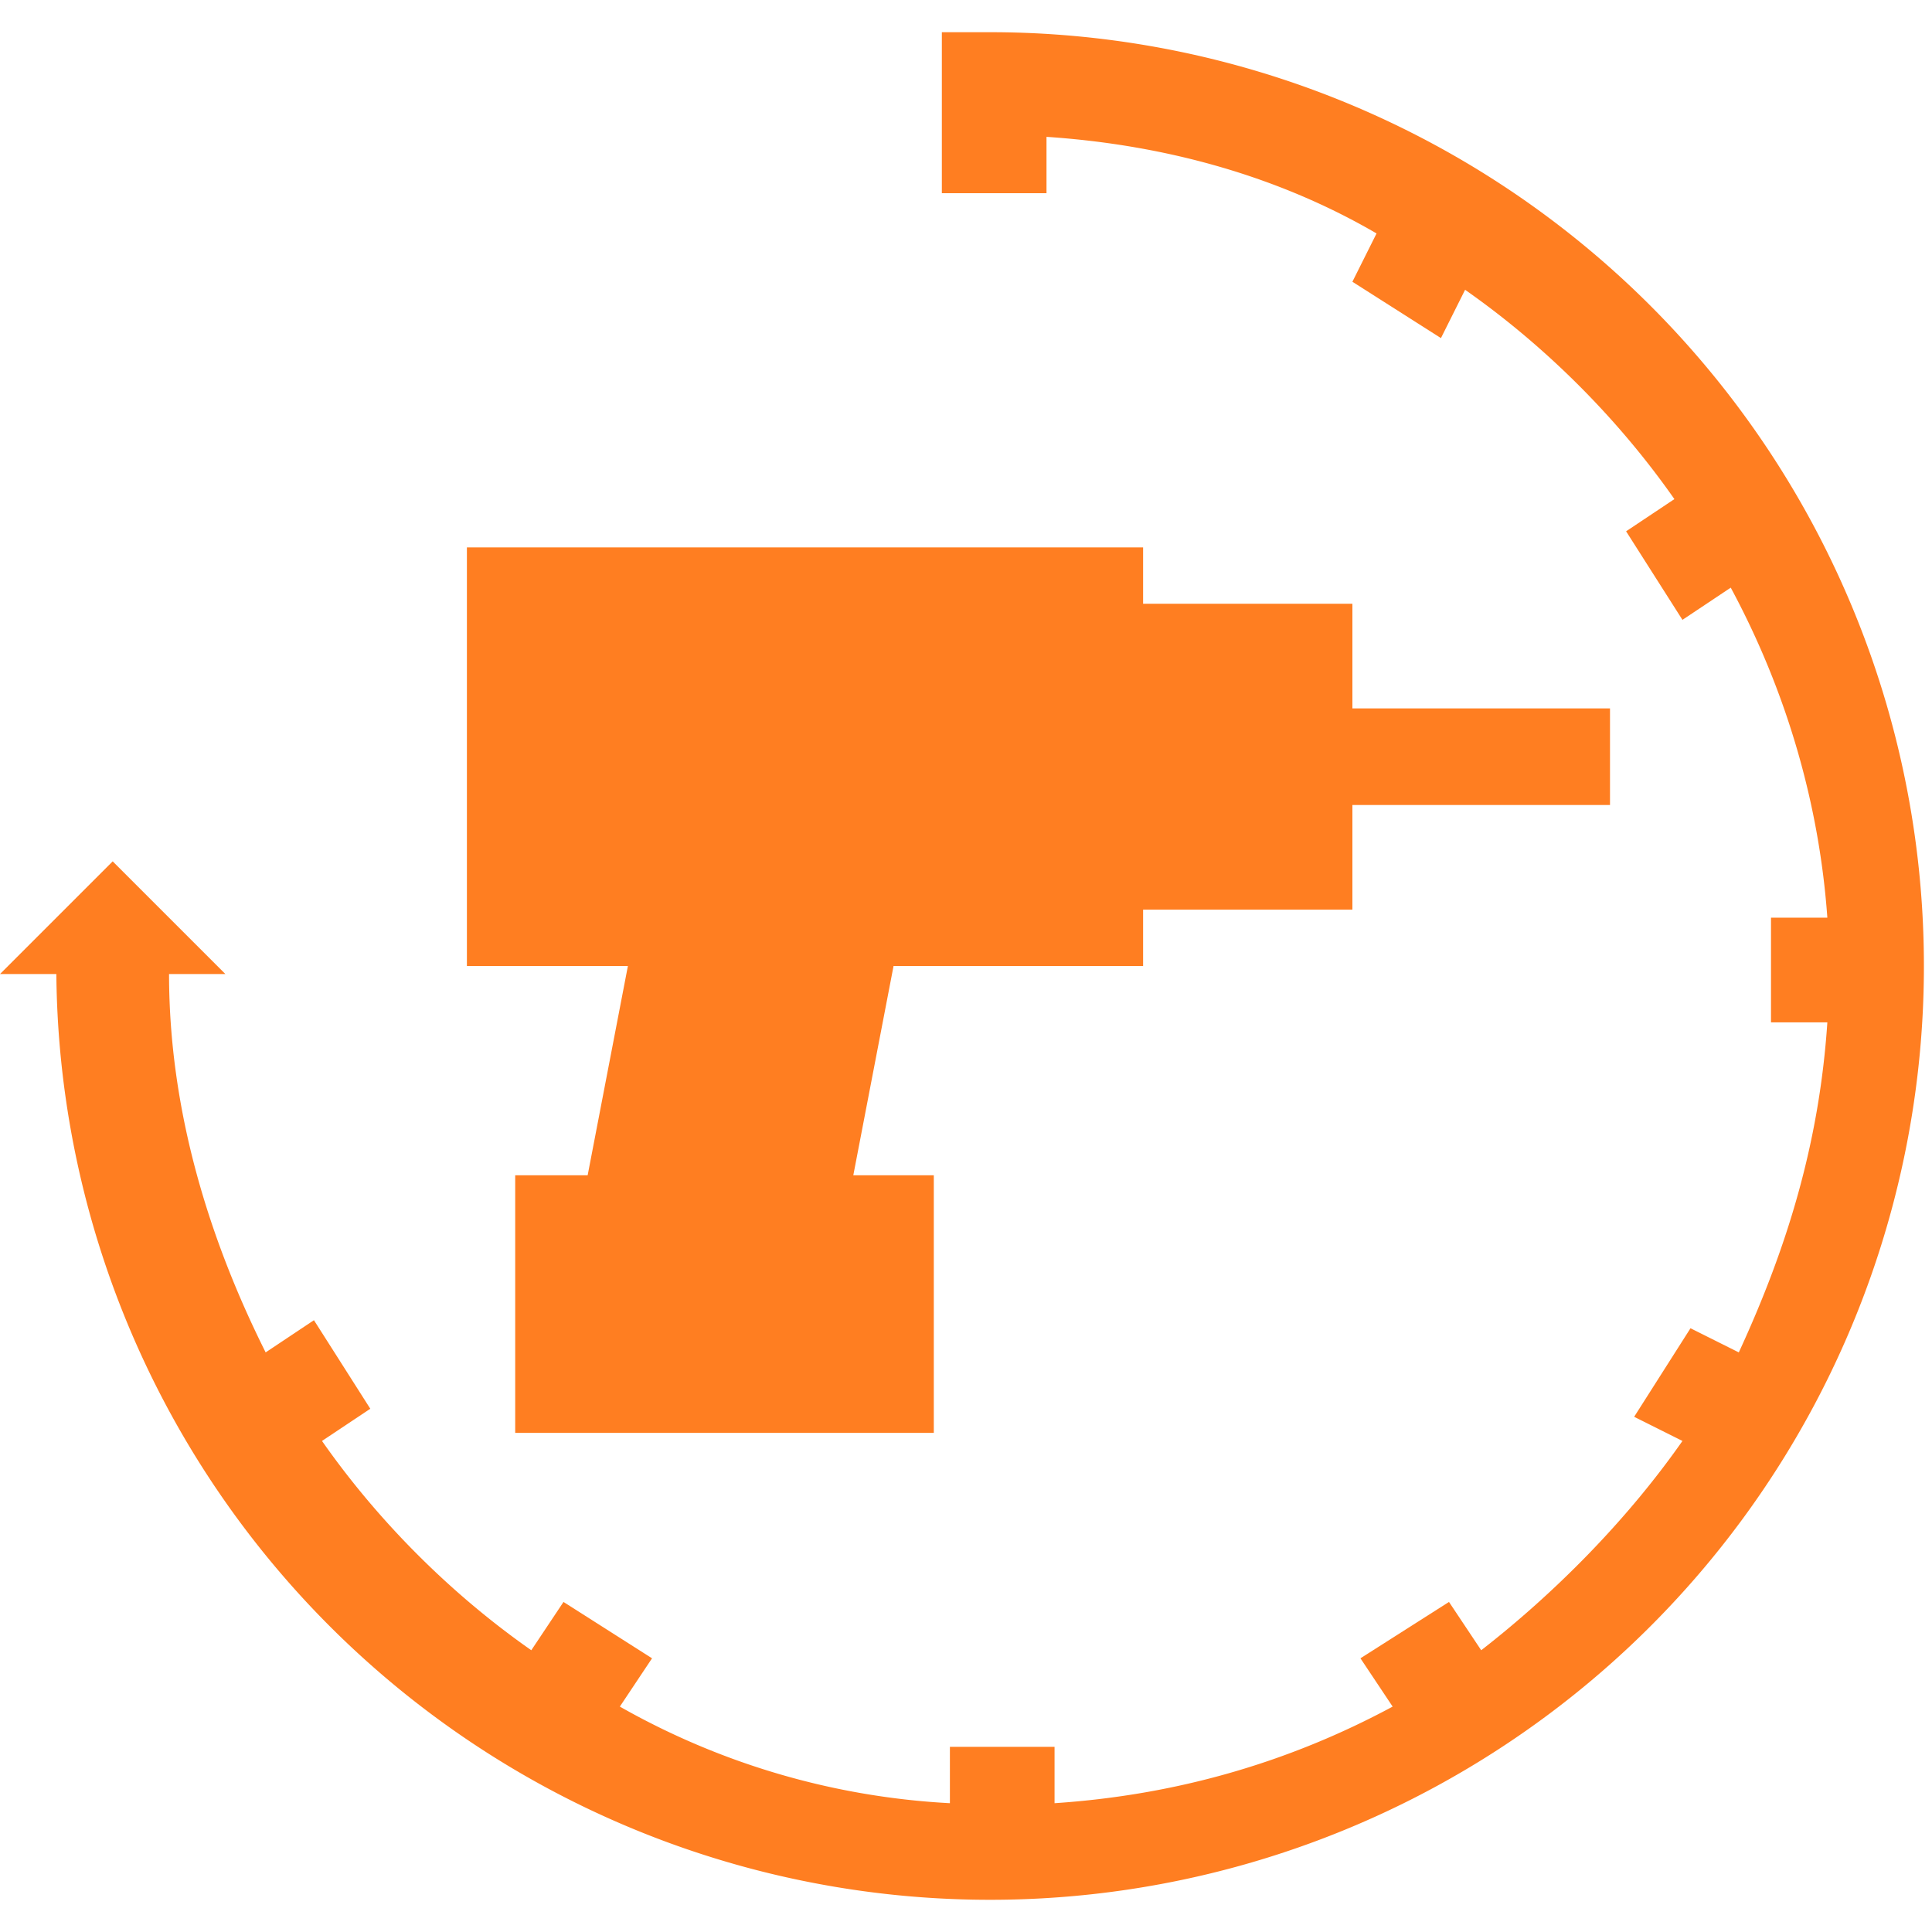
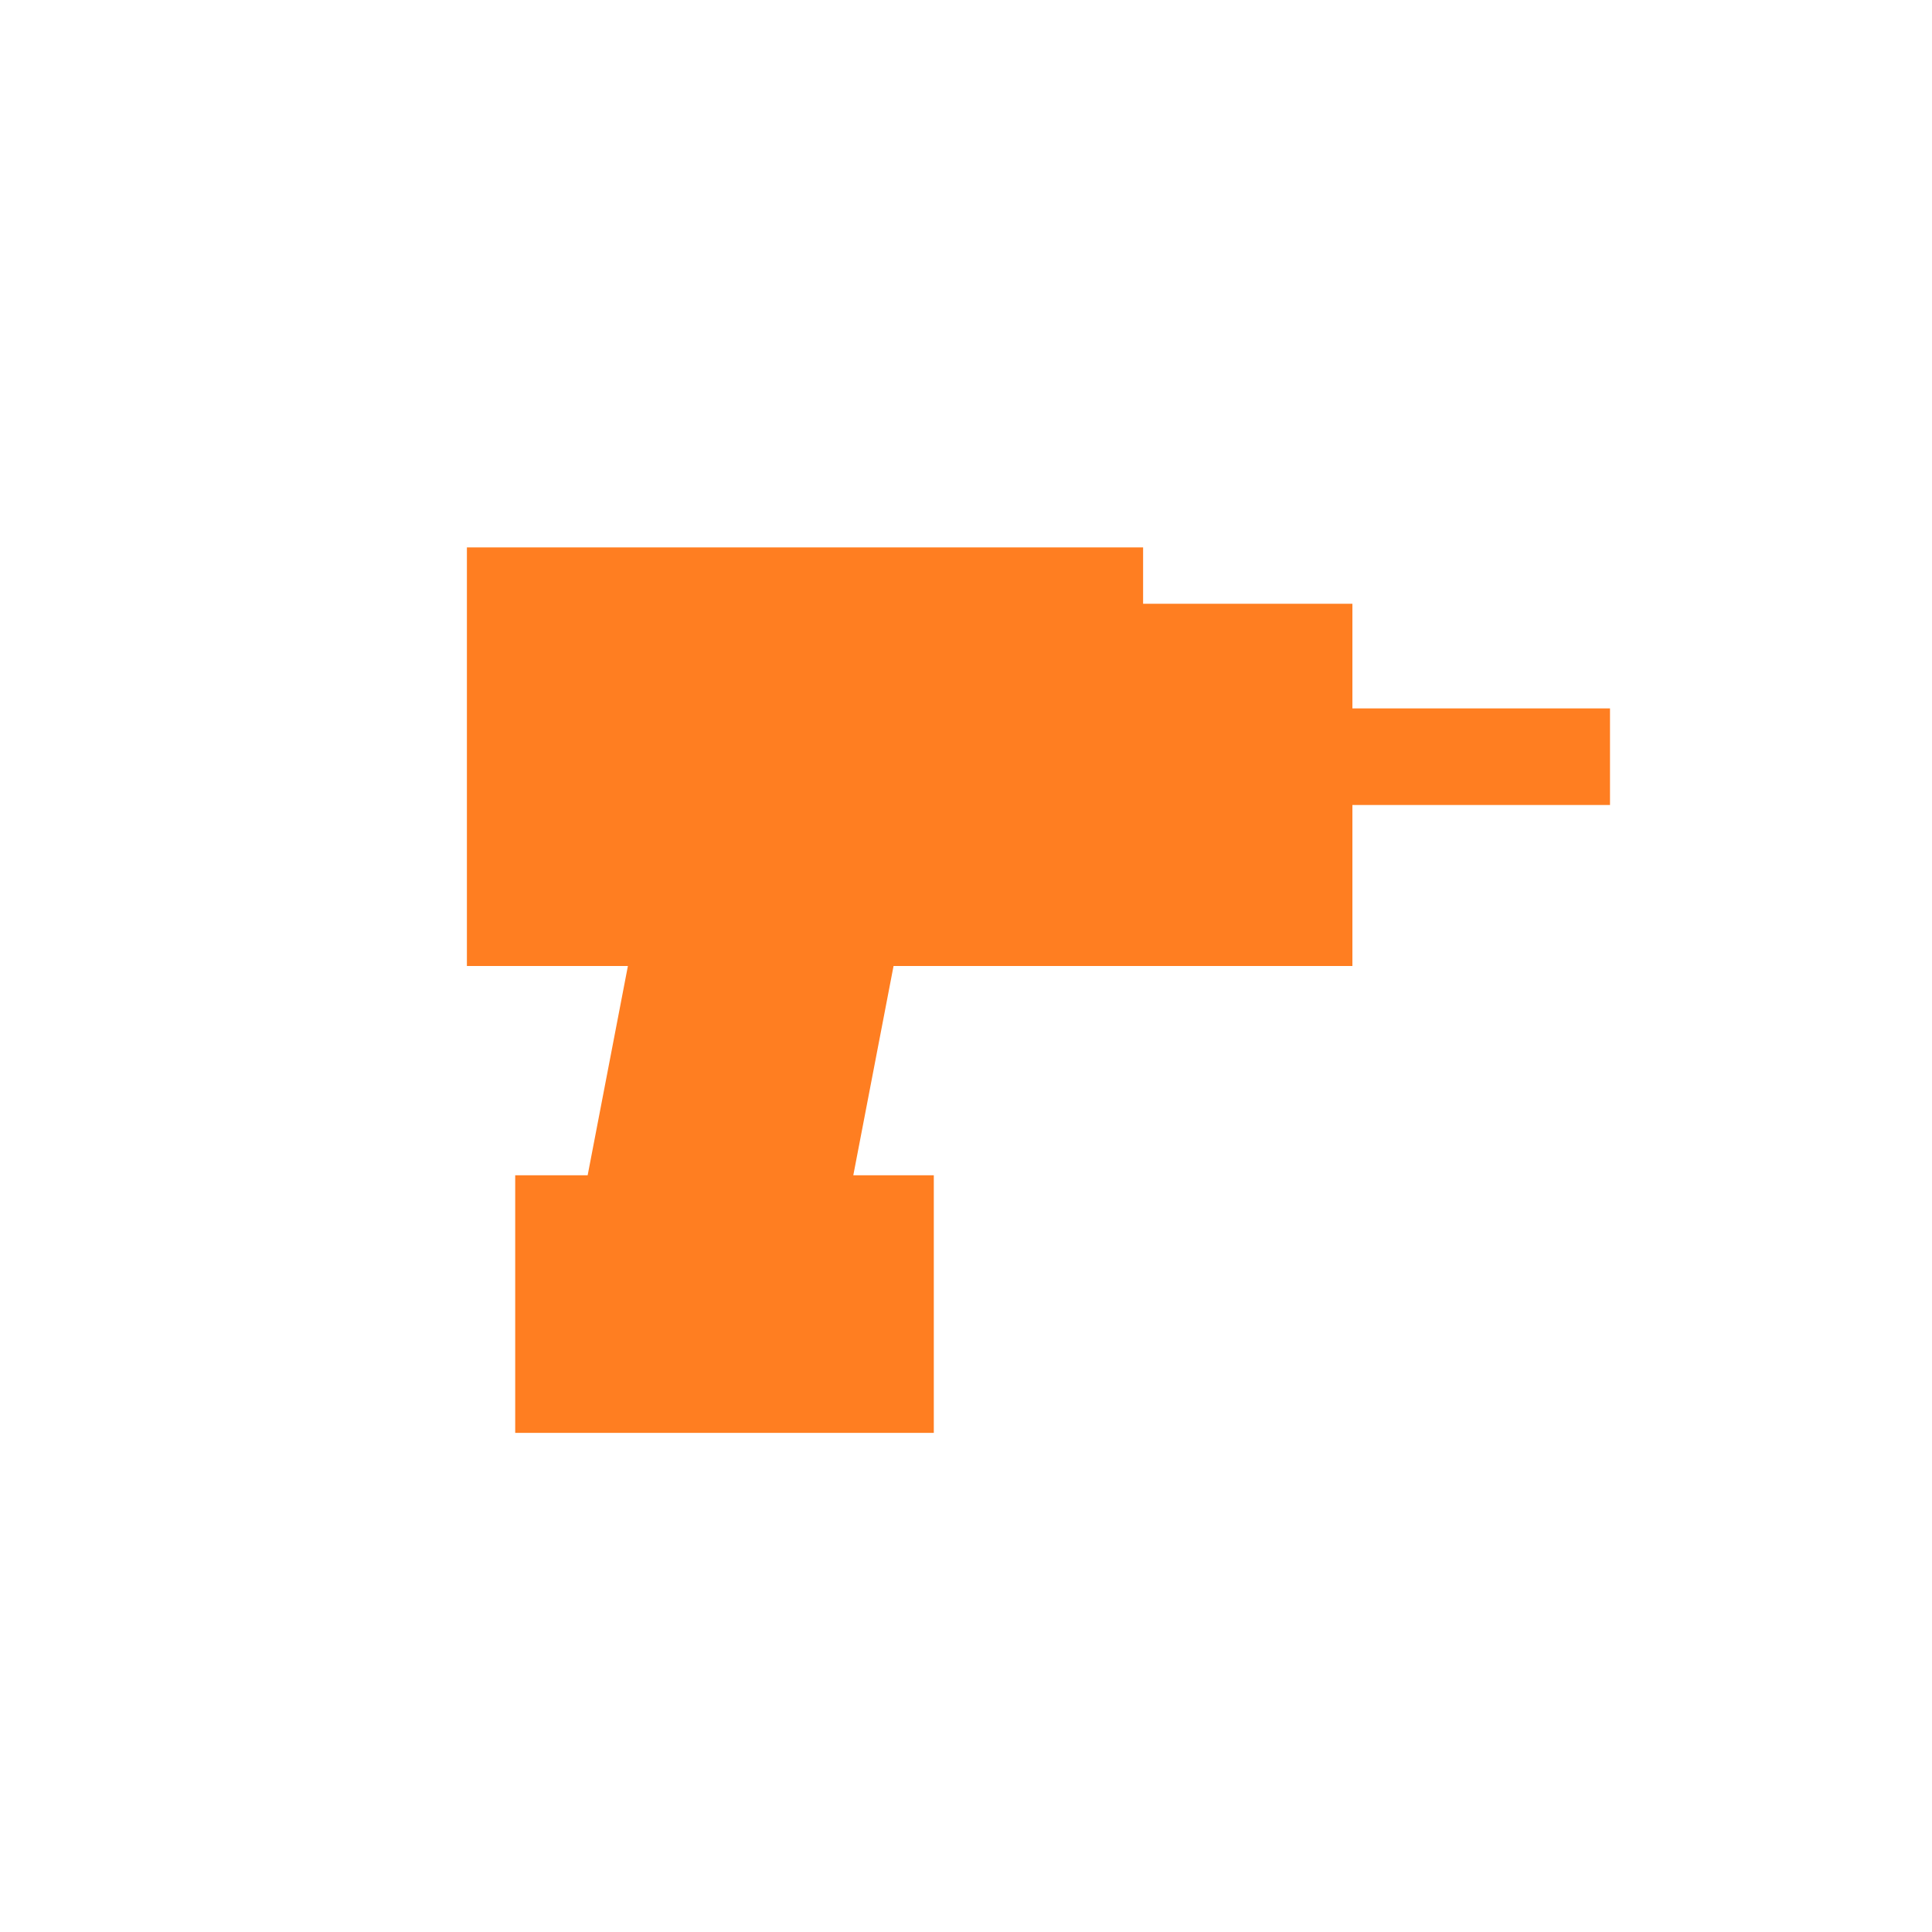
<svg xmlns="http://www.w3.org/2000/svg" version="1.1" id="Ebene_1" x="0" y="0" viewBox="0 0 24 24" xml:space="preserve">
  <style>.st0{fill:#ff7e21}</style>
  <g id="Test-Navigation-Solution_1609020">
    <g id="_x31_0-Nav-PB-flyout-horizontal-desk" transform="translate(-849 -1464)">
      <g id="flyout-planung" transform="translate(0 183)">
        <g id="services" transform="translate(0 1205)">
          <g id="icon-geraetevermietung" transform="translate(849 76)">
-             <path id="Path" class="st0" d="M20 8.8h-3.2V7.5h-2.6v-.7H5.8V12h2l-.5 2.6h-.9v3.2h5.2v-3.2h-1l.5-2.6h3.1v-.7h2.6V10H20z" />
-             <path id="Path_1_" class="st0" d="M12.3.4h-.6v2H13v-.7c1.5.1 2.9.5 4.1 1.2l-.3.6 1.1.7.3-.6c1 .7 1.9 1.6 2.6 2.6l-.6.4.7 1.1.6-.4c.7 1.3 1.1 2.7 1.2 4.1H22v1.3h.7c-.1 1.5-.5 2.8-1.1 4.1l-.6-.3-.7 1.1.6.3c-.7 1-1.6 1.9-2.5 2.6l-.4-.6-1.1.7.4.6c-1.3.7-2.7 1.1-4.2 1.2v-.7h-1.3v.7a9.3 9.3 0 01-4.1-1.2l.4-.6-1.1-.7-.4.6c-1-.7-1.9-1.6-2.6-2.6l.6-.4-.7-1.1-.6.4c-.7-1.4-1.2-3-1.2-4.7h.7l-1.4-1.4L0 12.1h.7A11.6 11.6 0 1012.3.4z" />
+             <path id="Path" class="st0" d="M20 8.8h-3.2V7.5h-2.6v-.7H5.8V12h2l-.5 2.6h-.9v3.2h5.2v-3.2h-1l.5-2.6h3.1h2.6V10H20z" />
          </g>
        </g>
      </g>
    </g>
  </g>
</svg>